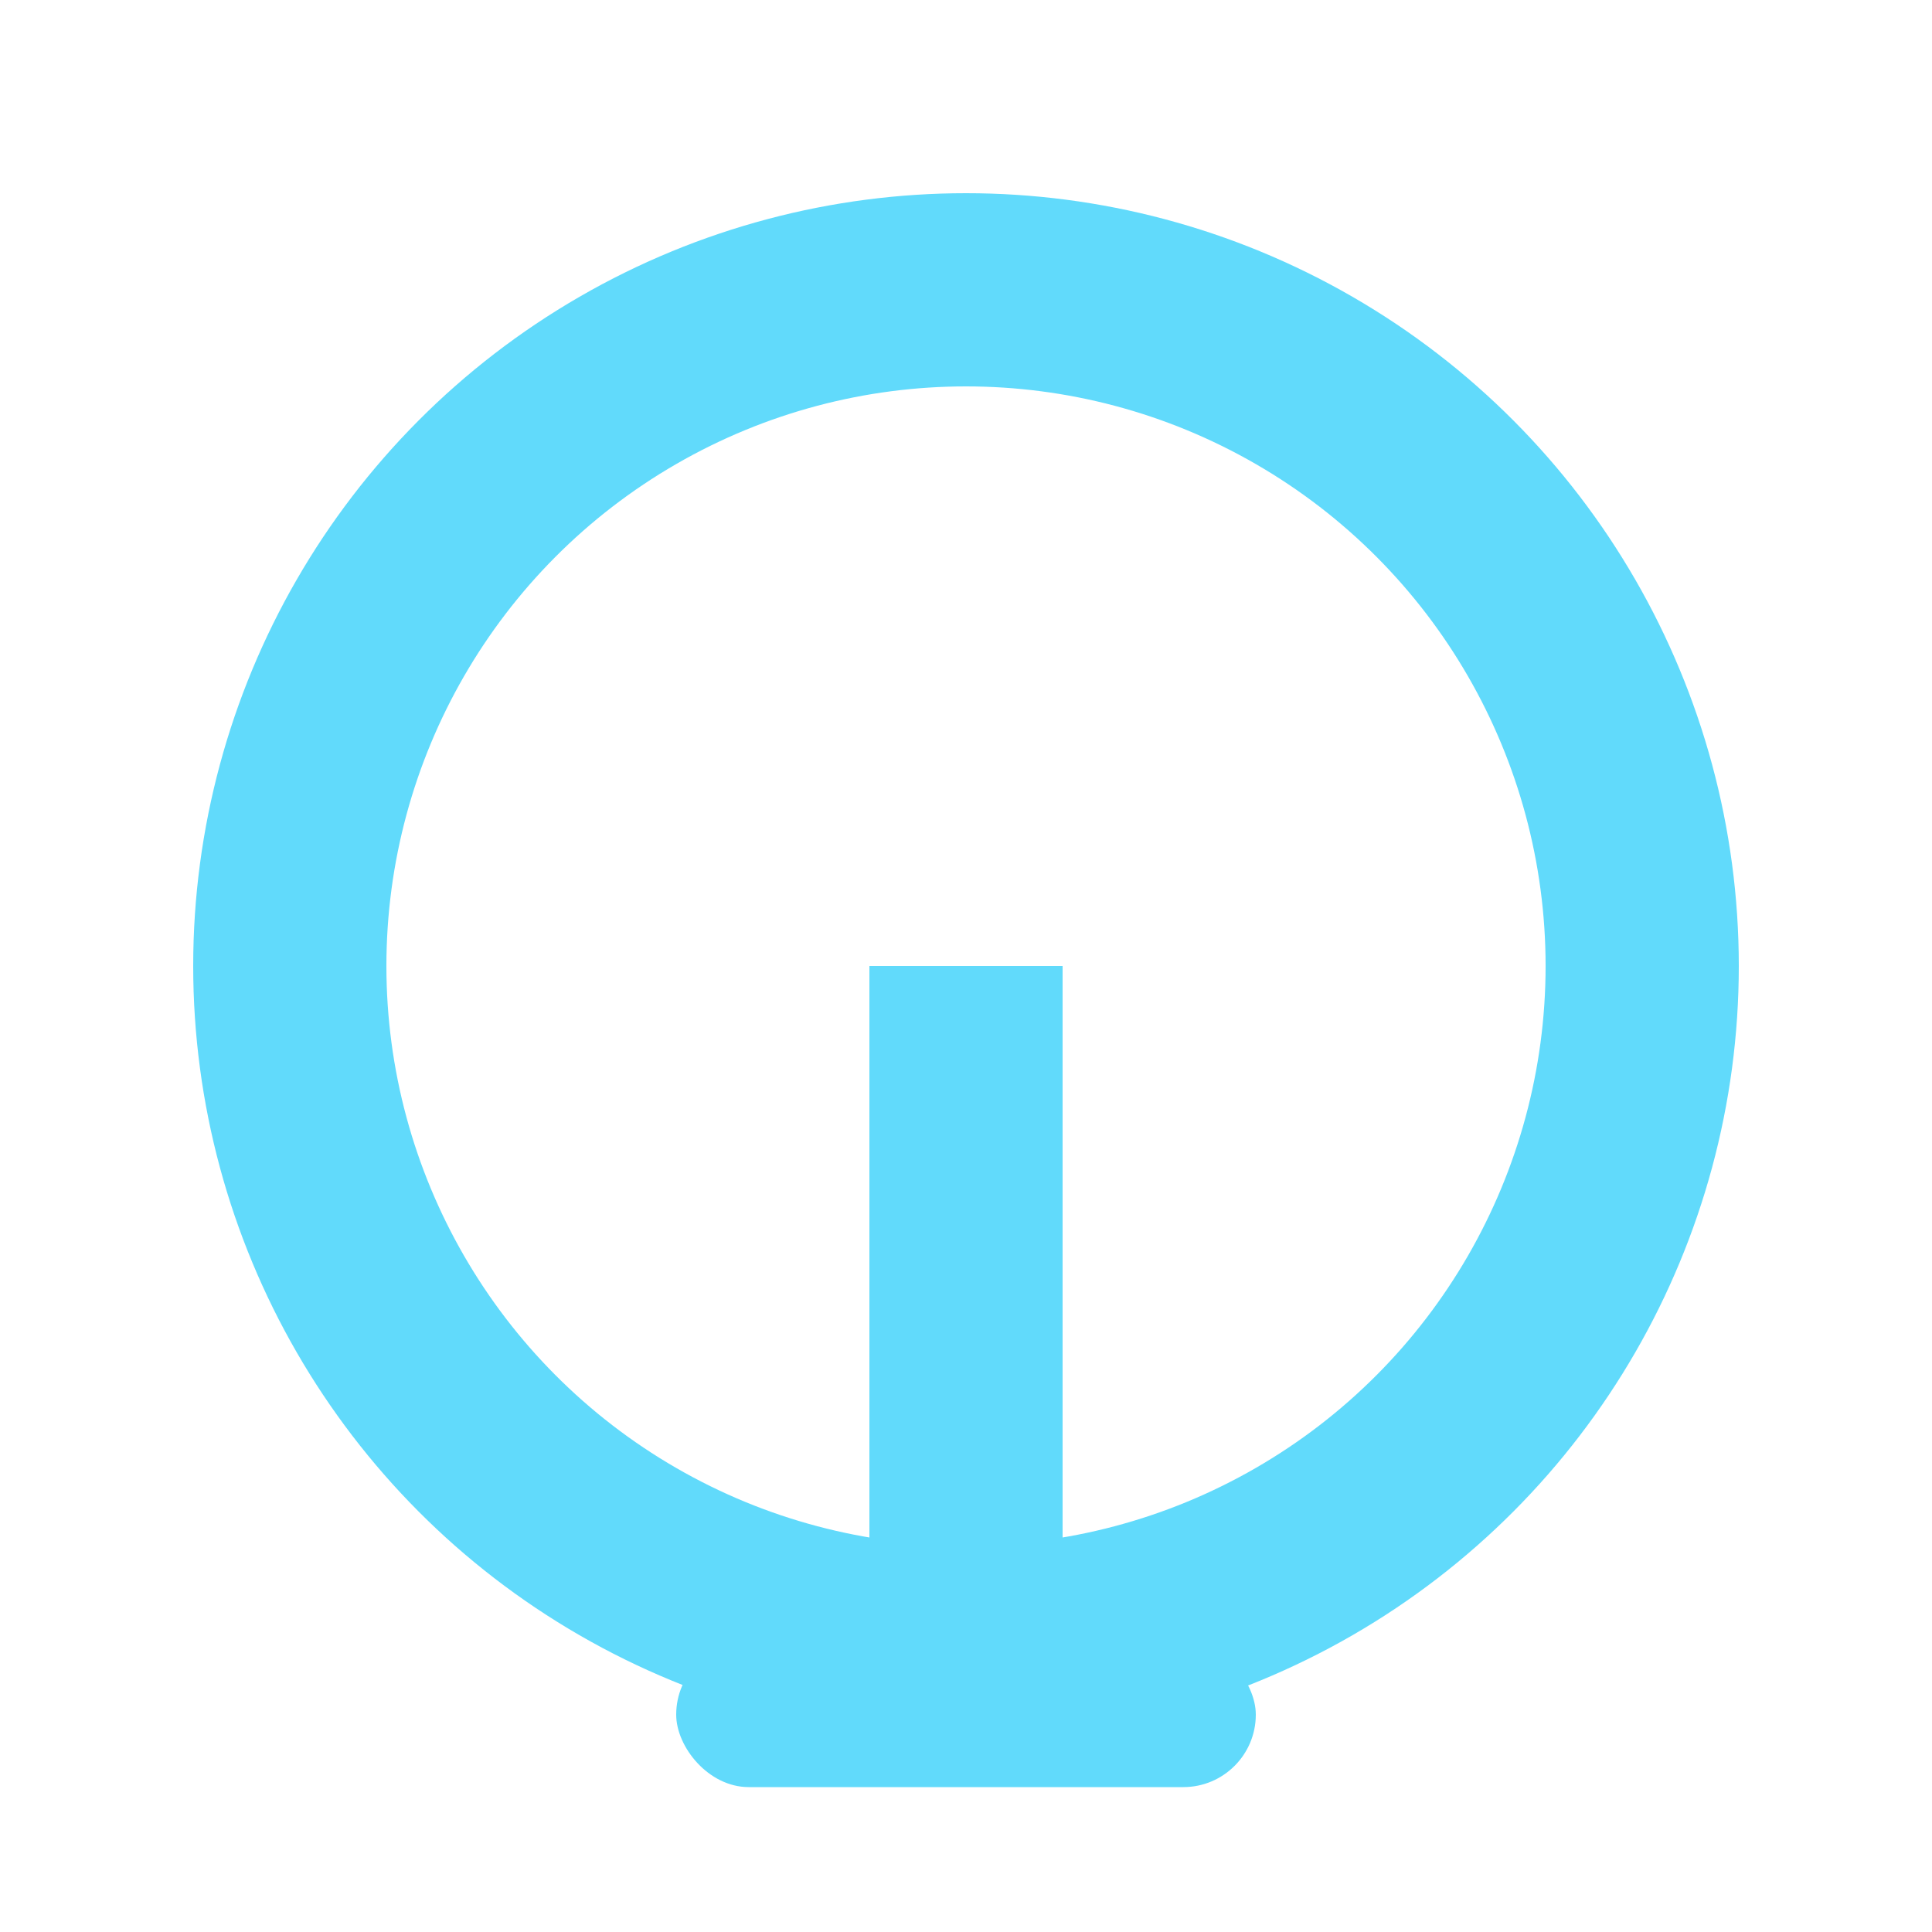
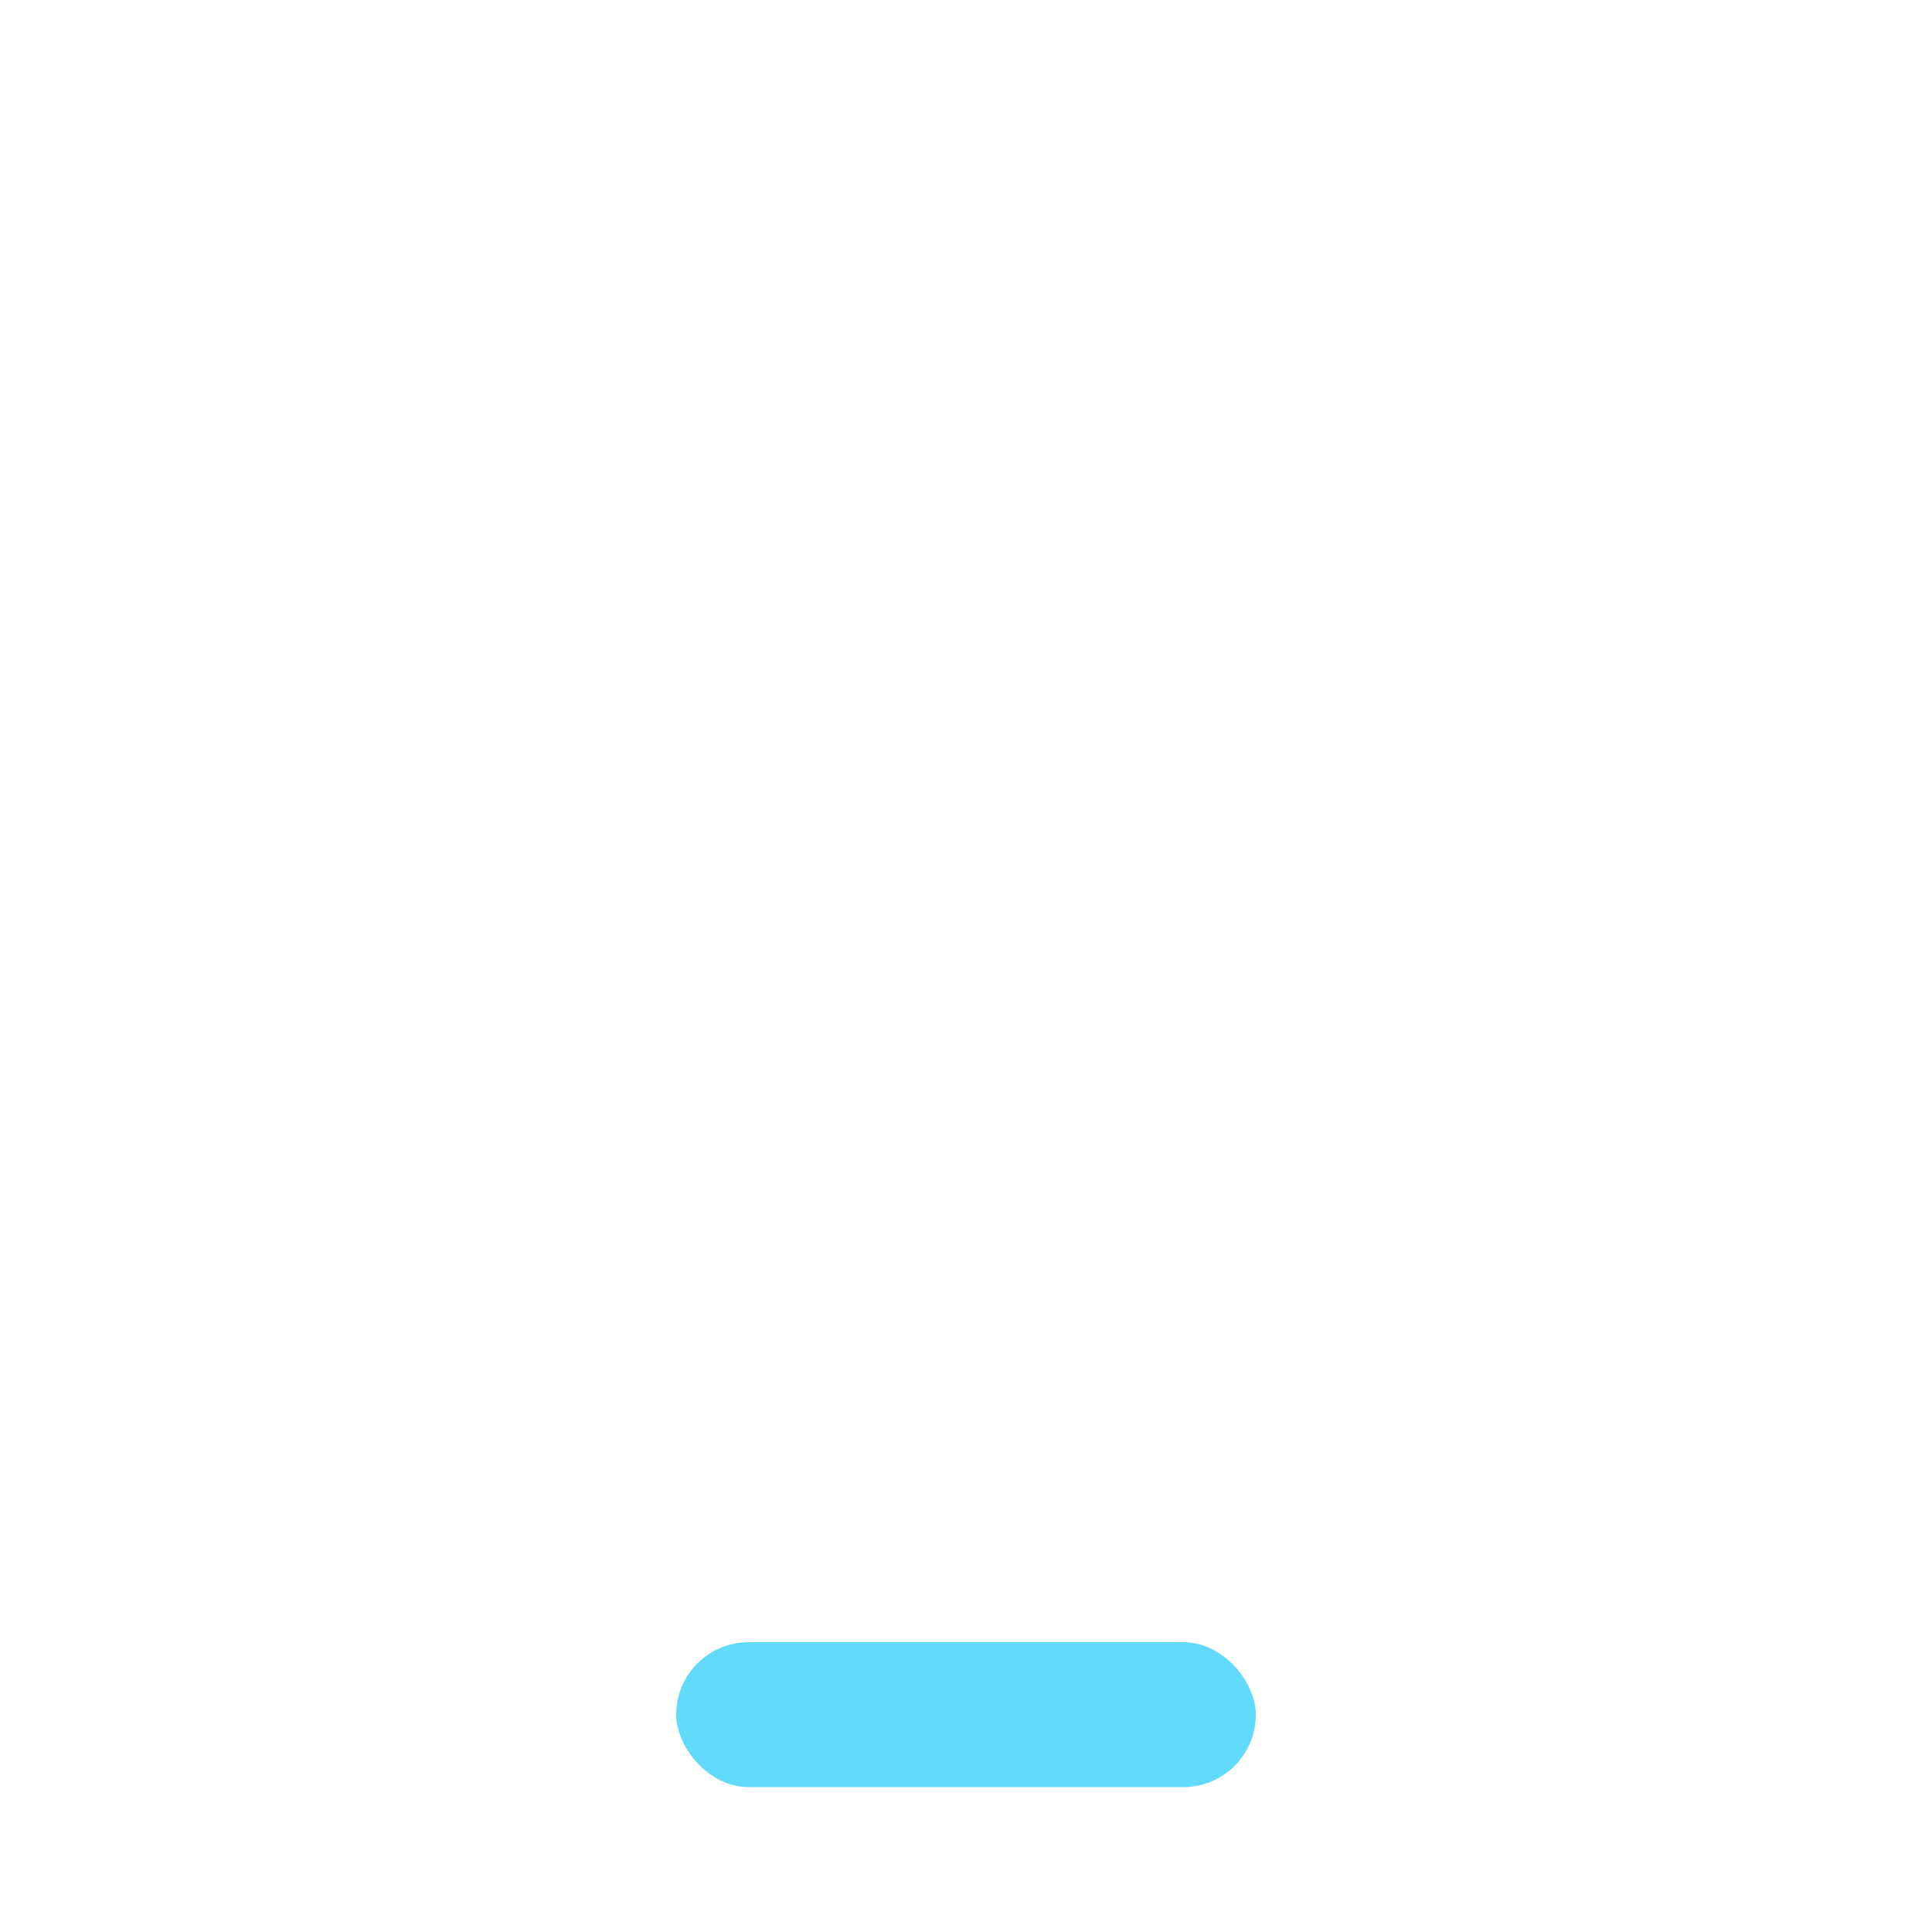
<svg xmlns="http://www.w3.org/2000/svg" width="80" height="80" viewBox="0 0 80 80" fill="none">
-   <circle cx="40" cy="40" r="28" stroke="#61dafb" stroke-width="8" />
-   <rect x="36" y="40" width="8" height="28" fill="#61dafb" />
  <rect x="28" y="68" width="24" height="6" rx="3" fill="#61dafb" />
</svg>